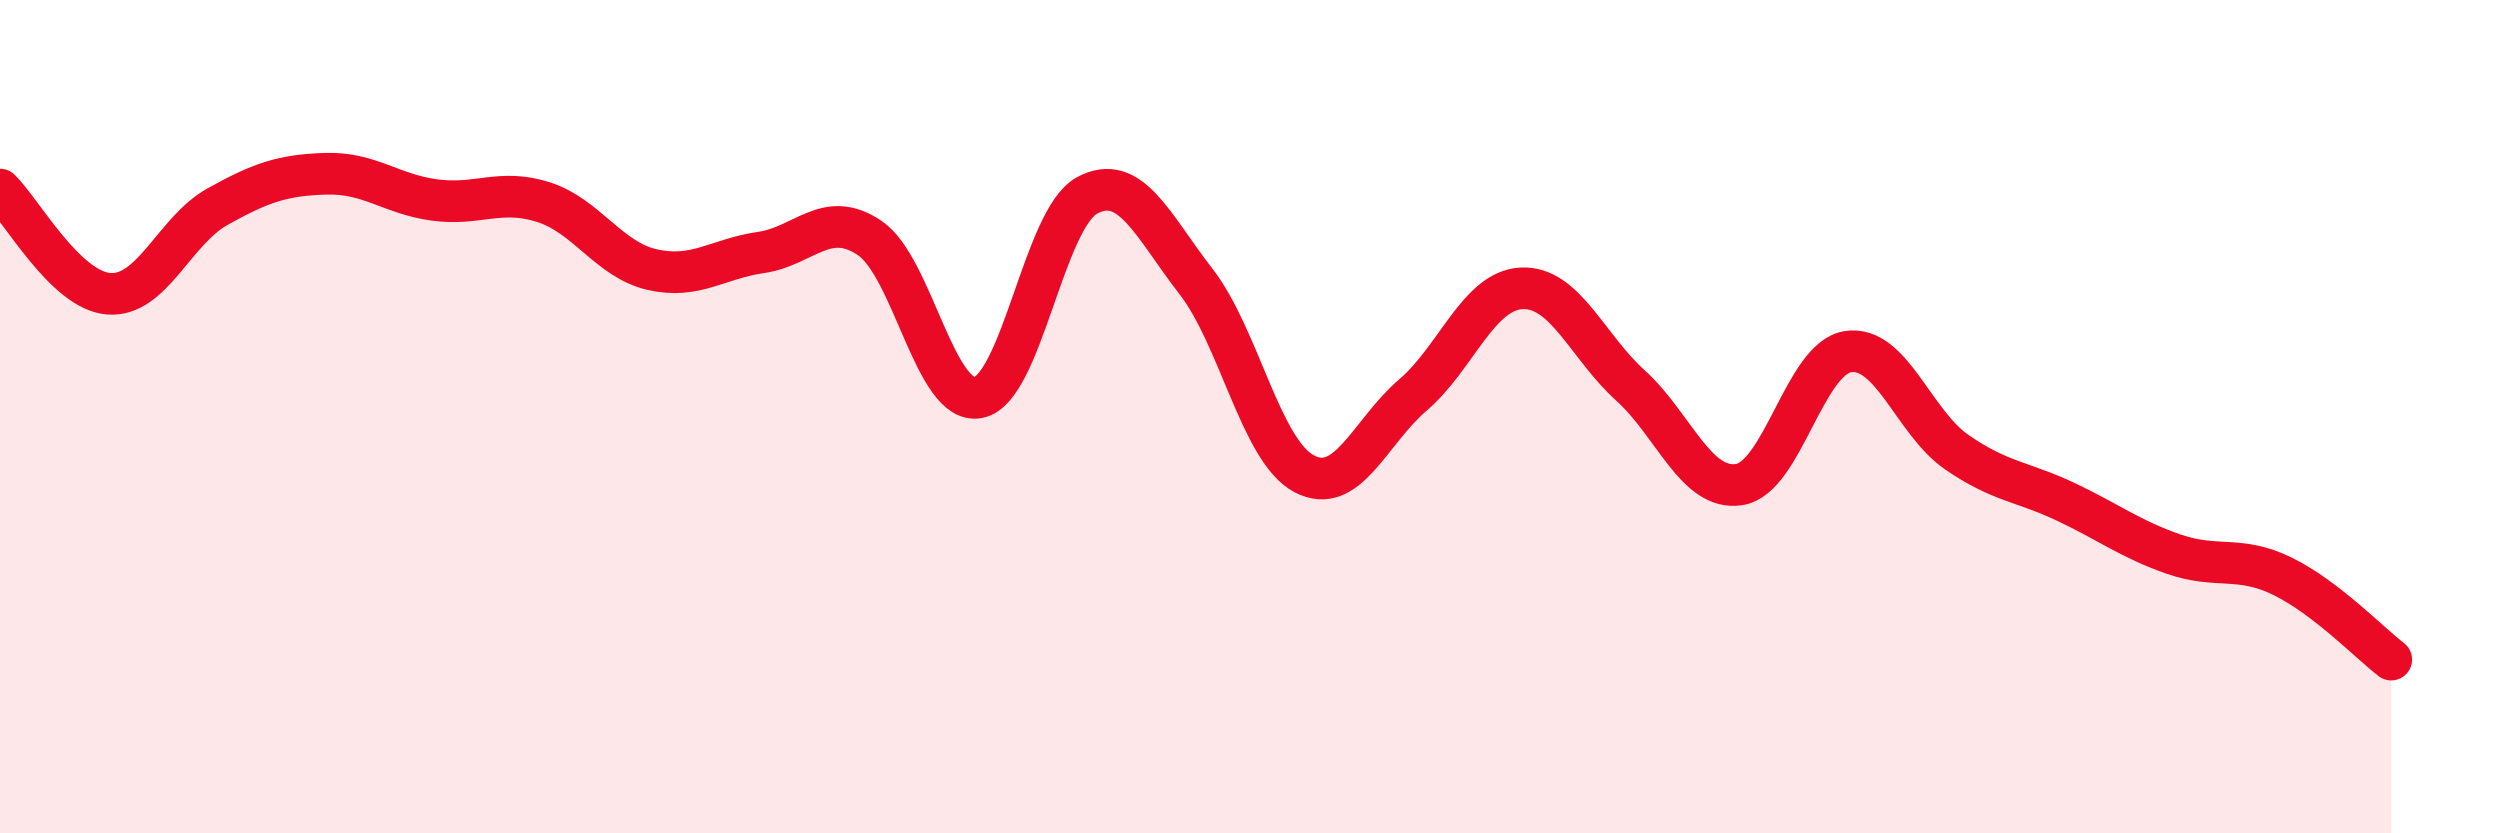
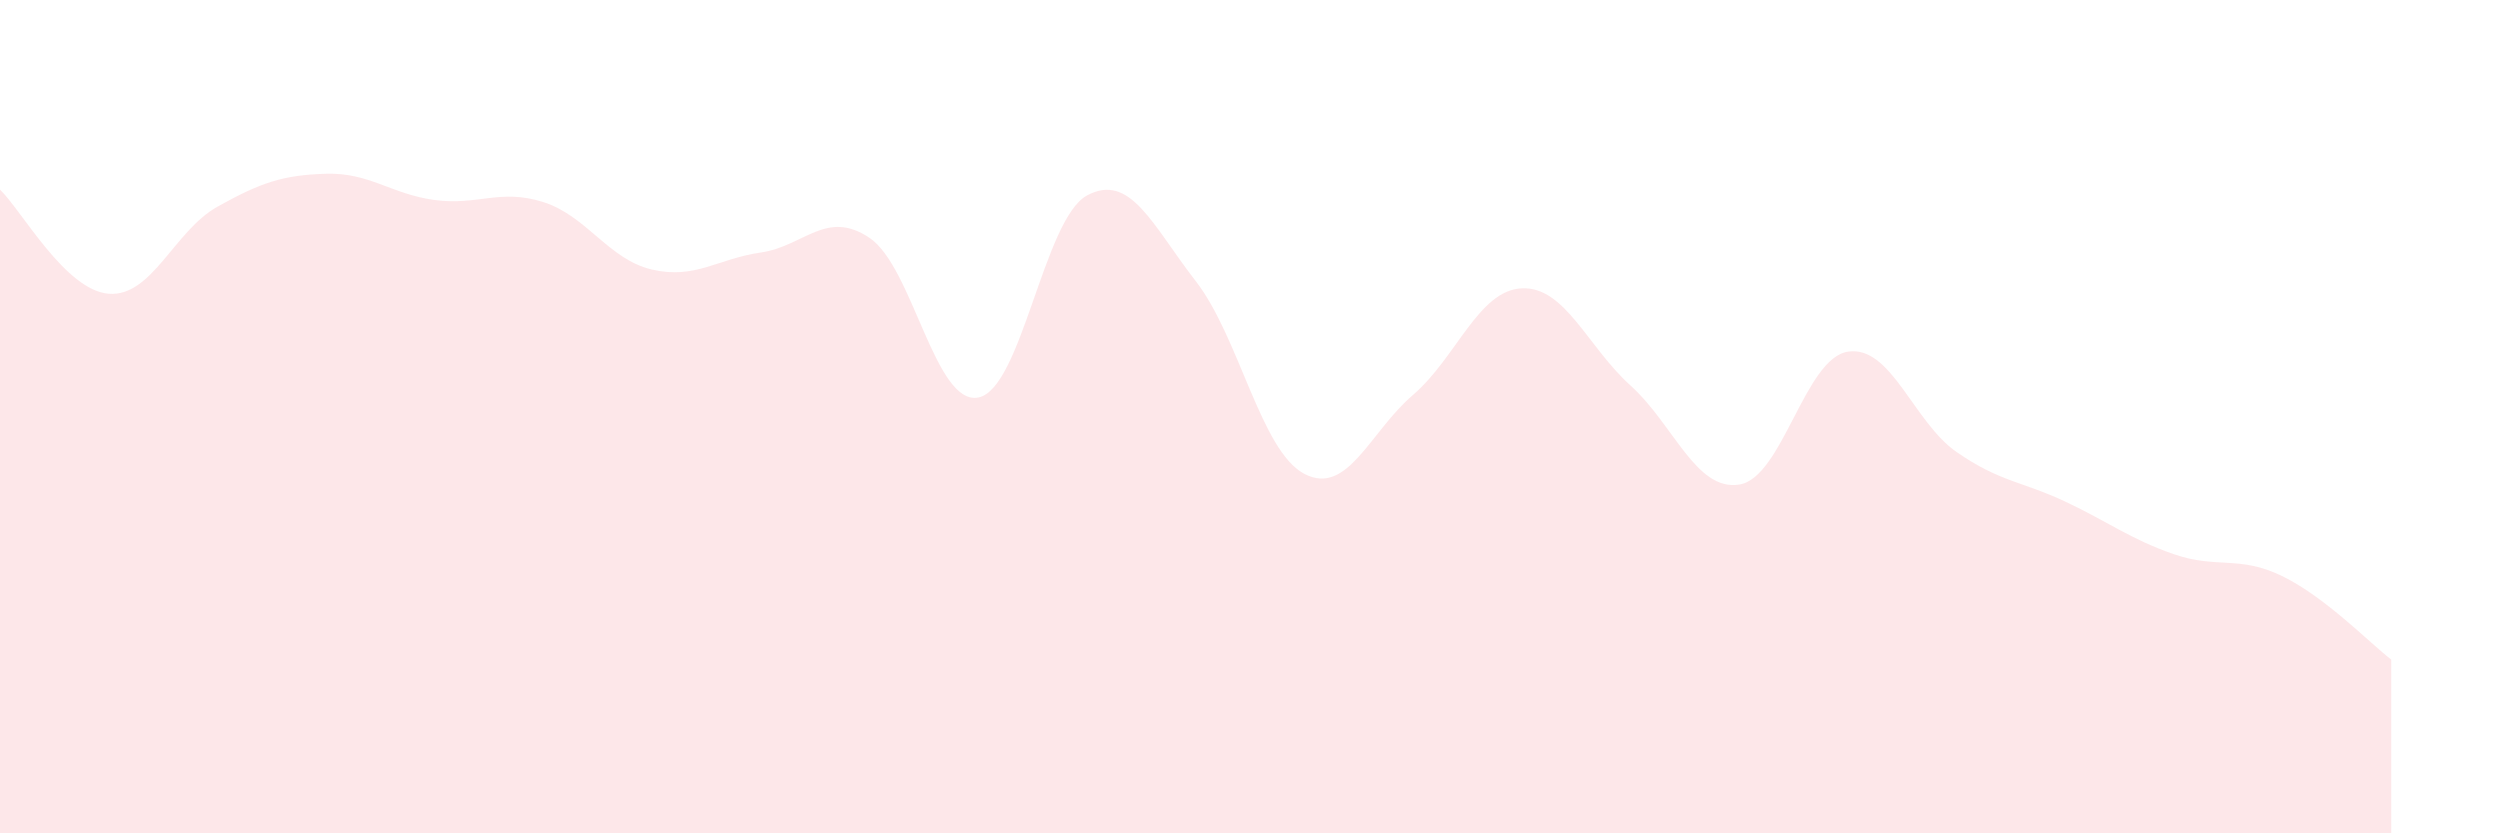
<svg xmlns="http://www.w3.org/2000/svg" width="60" height="20" viewBox="0 0 60 20">
  <path d="M 0,4.55 C 0.52,5.05 1.57,6.97 2.61,7.05 C 3.65,7.13 4.18,5.54 5.22,4.96 C 6.26,4.38 6.79,4.2 7.83,4.17 C 8.87,4.14 9.39,4.66 10.43,4.8 C 11.47,4.94 12,4.52 13.04,4.85 C 14.08,5.18 14.61,6.23 15.65,6.47 C 16.69,6.71 17.22,6.21 18.26,6.06 C 19.3,5.91 19.83,5.01 20.87,5.71 C 21.91,6.41 22.44,9.74 23.48,9.54 C 24.52,9.34 25.05,5.25 26.09,4.69 C 27.13,4.13 27.66,5.41 28.7,6.75 C 29.74,8.09 30.26,10.82 31.3,11.37 C 32.34,11.92 32.87,10.37 33.91,9.48 C 34.95,8.59 35.48,6.97 36.52,6.92 C 37.56,6.87 38.09,8.31 39.13,9.25 C 40.17,10.19 40.7,11.79 41.74,11.63 C 42.78,11.47 43.31,8.6 44.35,8.44 C 45.39,8.28 45.92,10.13 46.96,10.85 C 48,11.57 48.53,11.55 49.57,12.04 C 50.61,12.53 51.13,12.94 52.17,13.3 C 53.21,13.66 53.74,13.32 54.78,13.83 C 55.82,14.34 56.87,15.43 57.39,15.83L57.39 20L0 20Z" fill="#EB0A25" opacity="0.1" stroke-linecap="round" stroke-linejoin="round" />
-   <path d="M 0,4.55 C 0.52,5.05 1.57,6.97 2.61,7.05 C 3.65,7.13 4.18,5.54 5.22,4.96 C 6.26,4.38 6.79,4.2 7.83,4.17 C 8.87,4.14 9.39,4.66 10.43,4.8 C 11.47,4.94 12,4.52 13.04,4.85 C 14.08,5.18 14.61,6.23 15.65,6.47 C 16.69,6.71 17.22,6.21 18.26,6.06 C 19.3,5.91 19.83,5.01 20.87,5.71 C 21.91,6.41 22.44,9.74 23.48,9.54 C 24.52,9.34 25.05,5.25 26.09,4.69 C 27.13,4.13 27.66,5.41 28.7,6.75 C 29.74,8.09 30.26,10.82 31.3,11.37 C 32.34,11.92 32.87,10.37 33.91,9.48 C 34.95,8.59 35.48,6.97 36.52,6.92 C 37.56,6.87 38.09,8.31 39.13,9.25 C 40.17,10.19 40.7,11.79 41.74,11.63 C 42.78,11.47 43.31,8.6 44.35,8.44 C 45.39,8.28 45.92,10.13 46.96,10.85 C 48,11.57 48.53,11.55 49.57,12.04 C 50.61,12.53 51.13,12.94 52.17,13.3 C 53.21,13.66 53.74,13.32 54.78,13.83 C 55.82,14.34 56.87,15.43 57.39,15.83" stroke="#EB0A25" stroke-width="1" fill="none" stroke-linecap="round" stroke-linejoin="round" />
</svg>